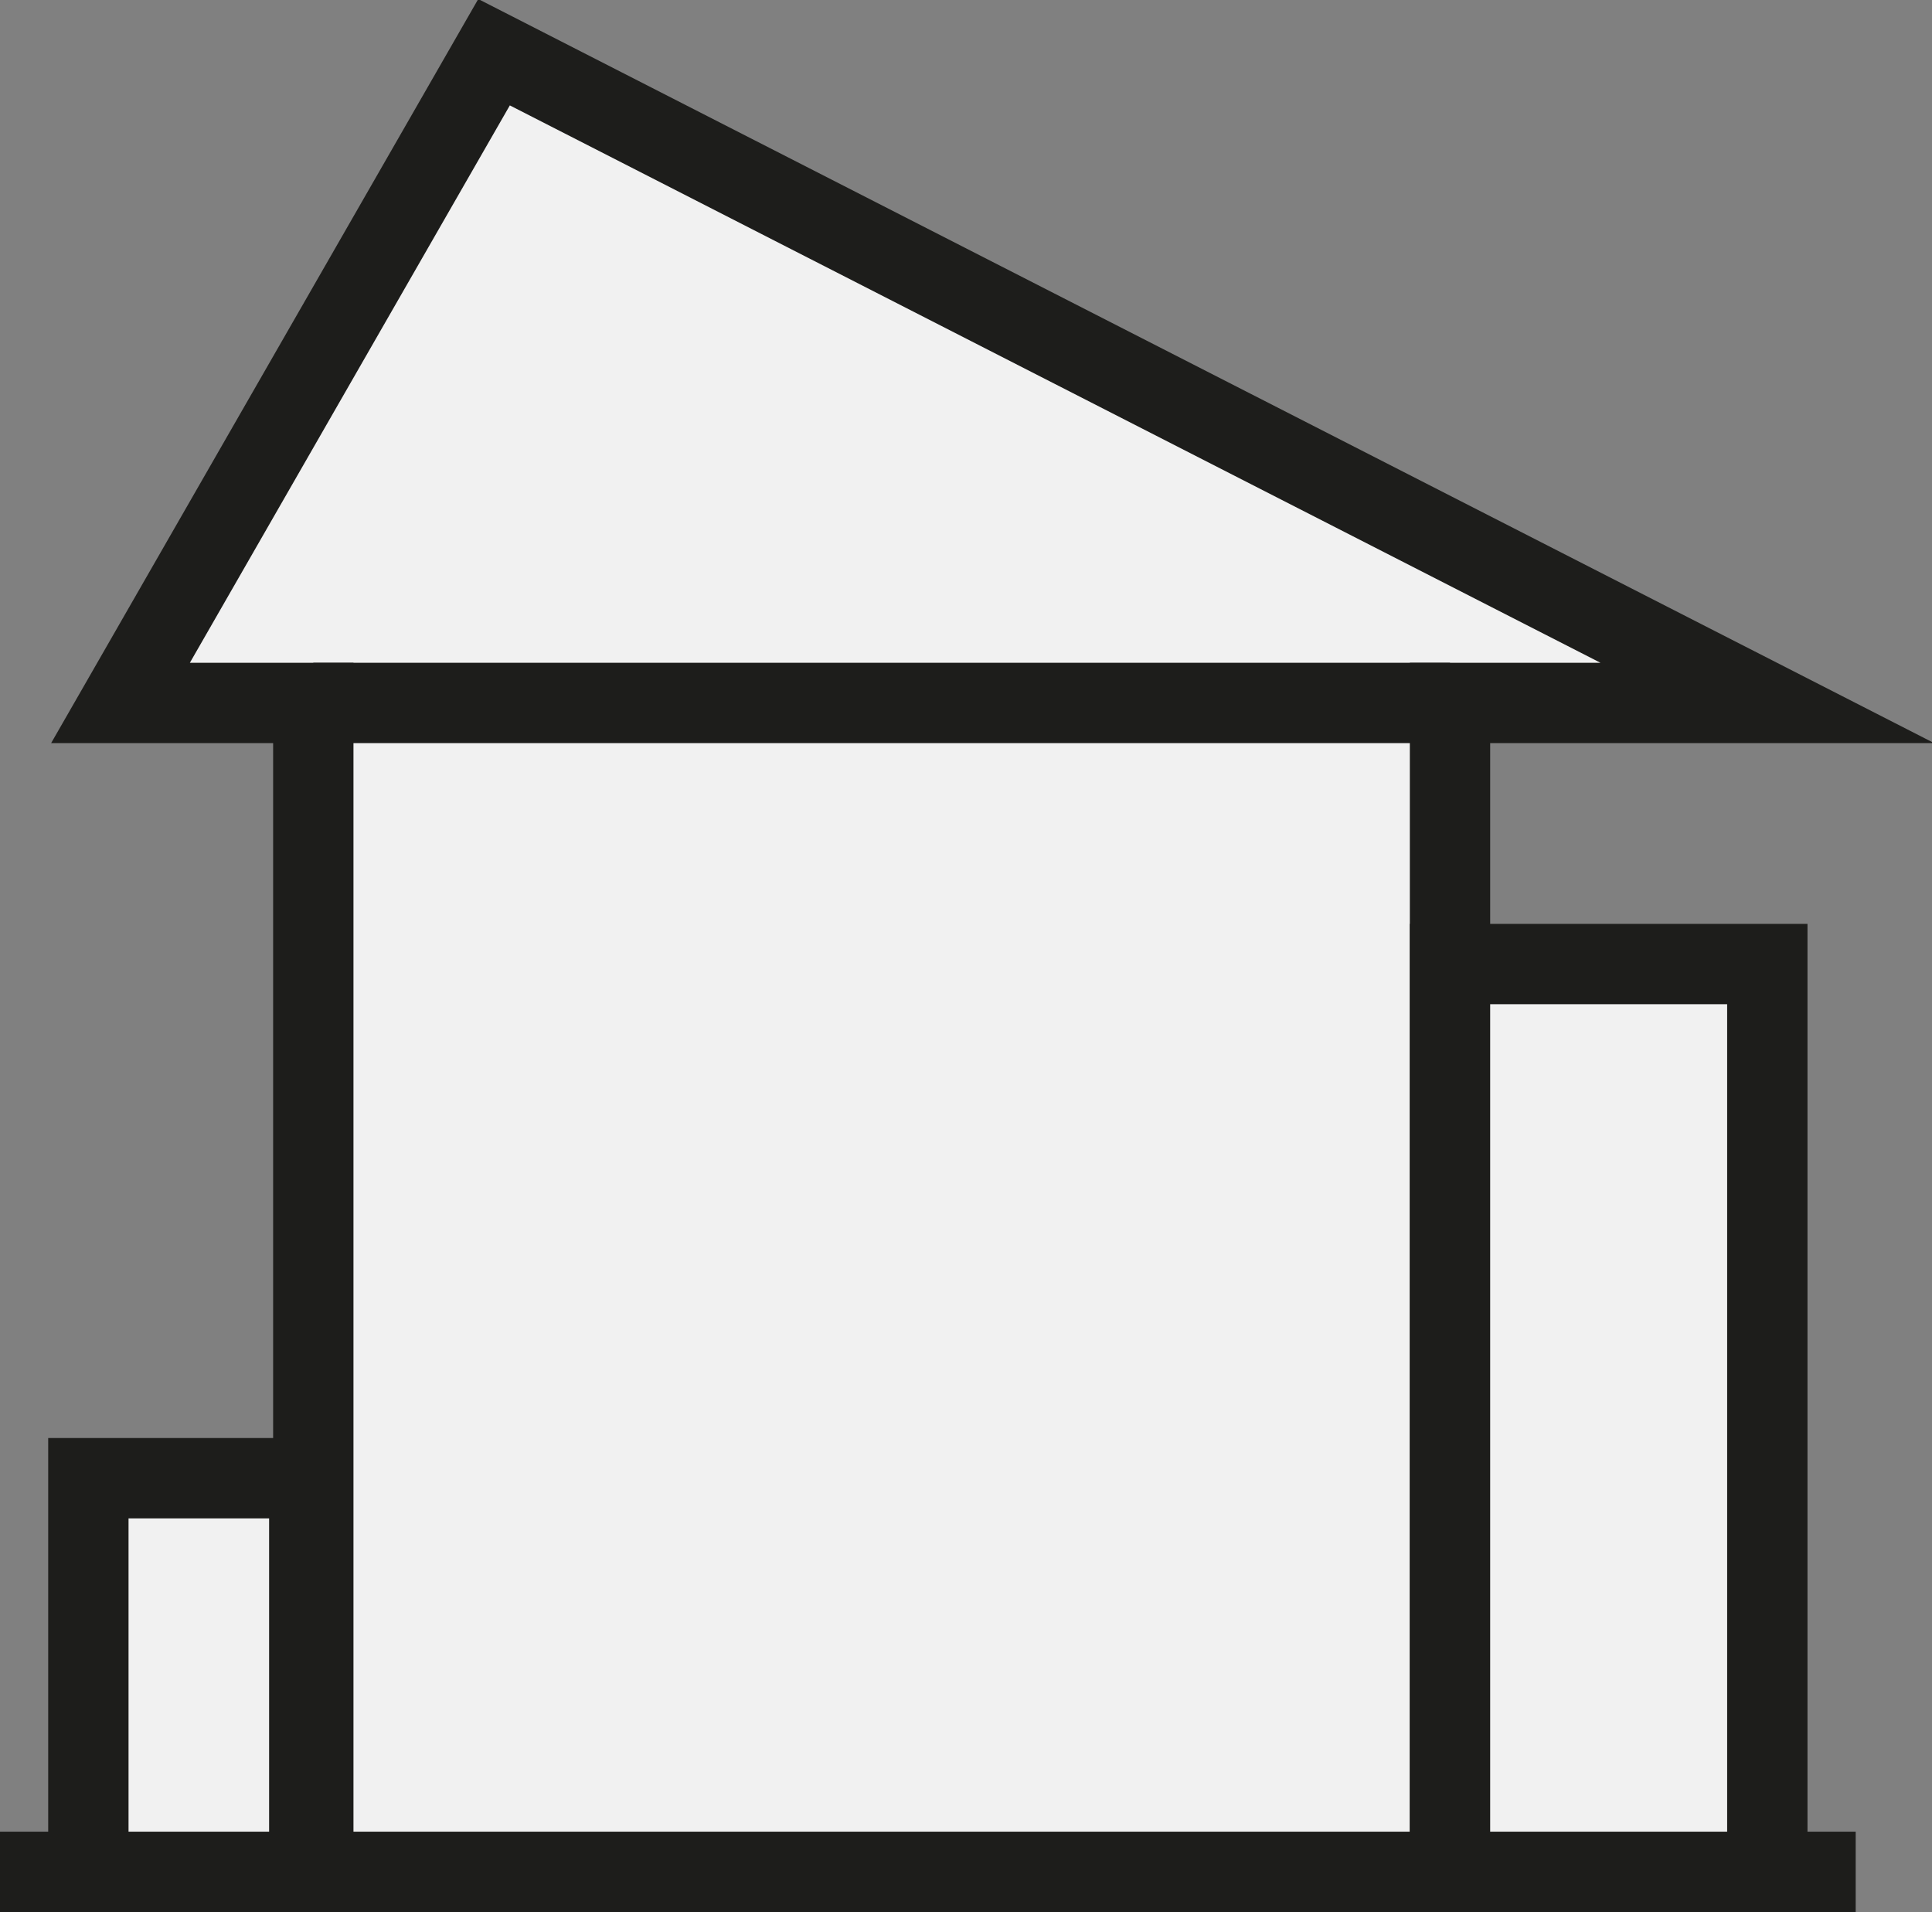
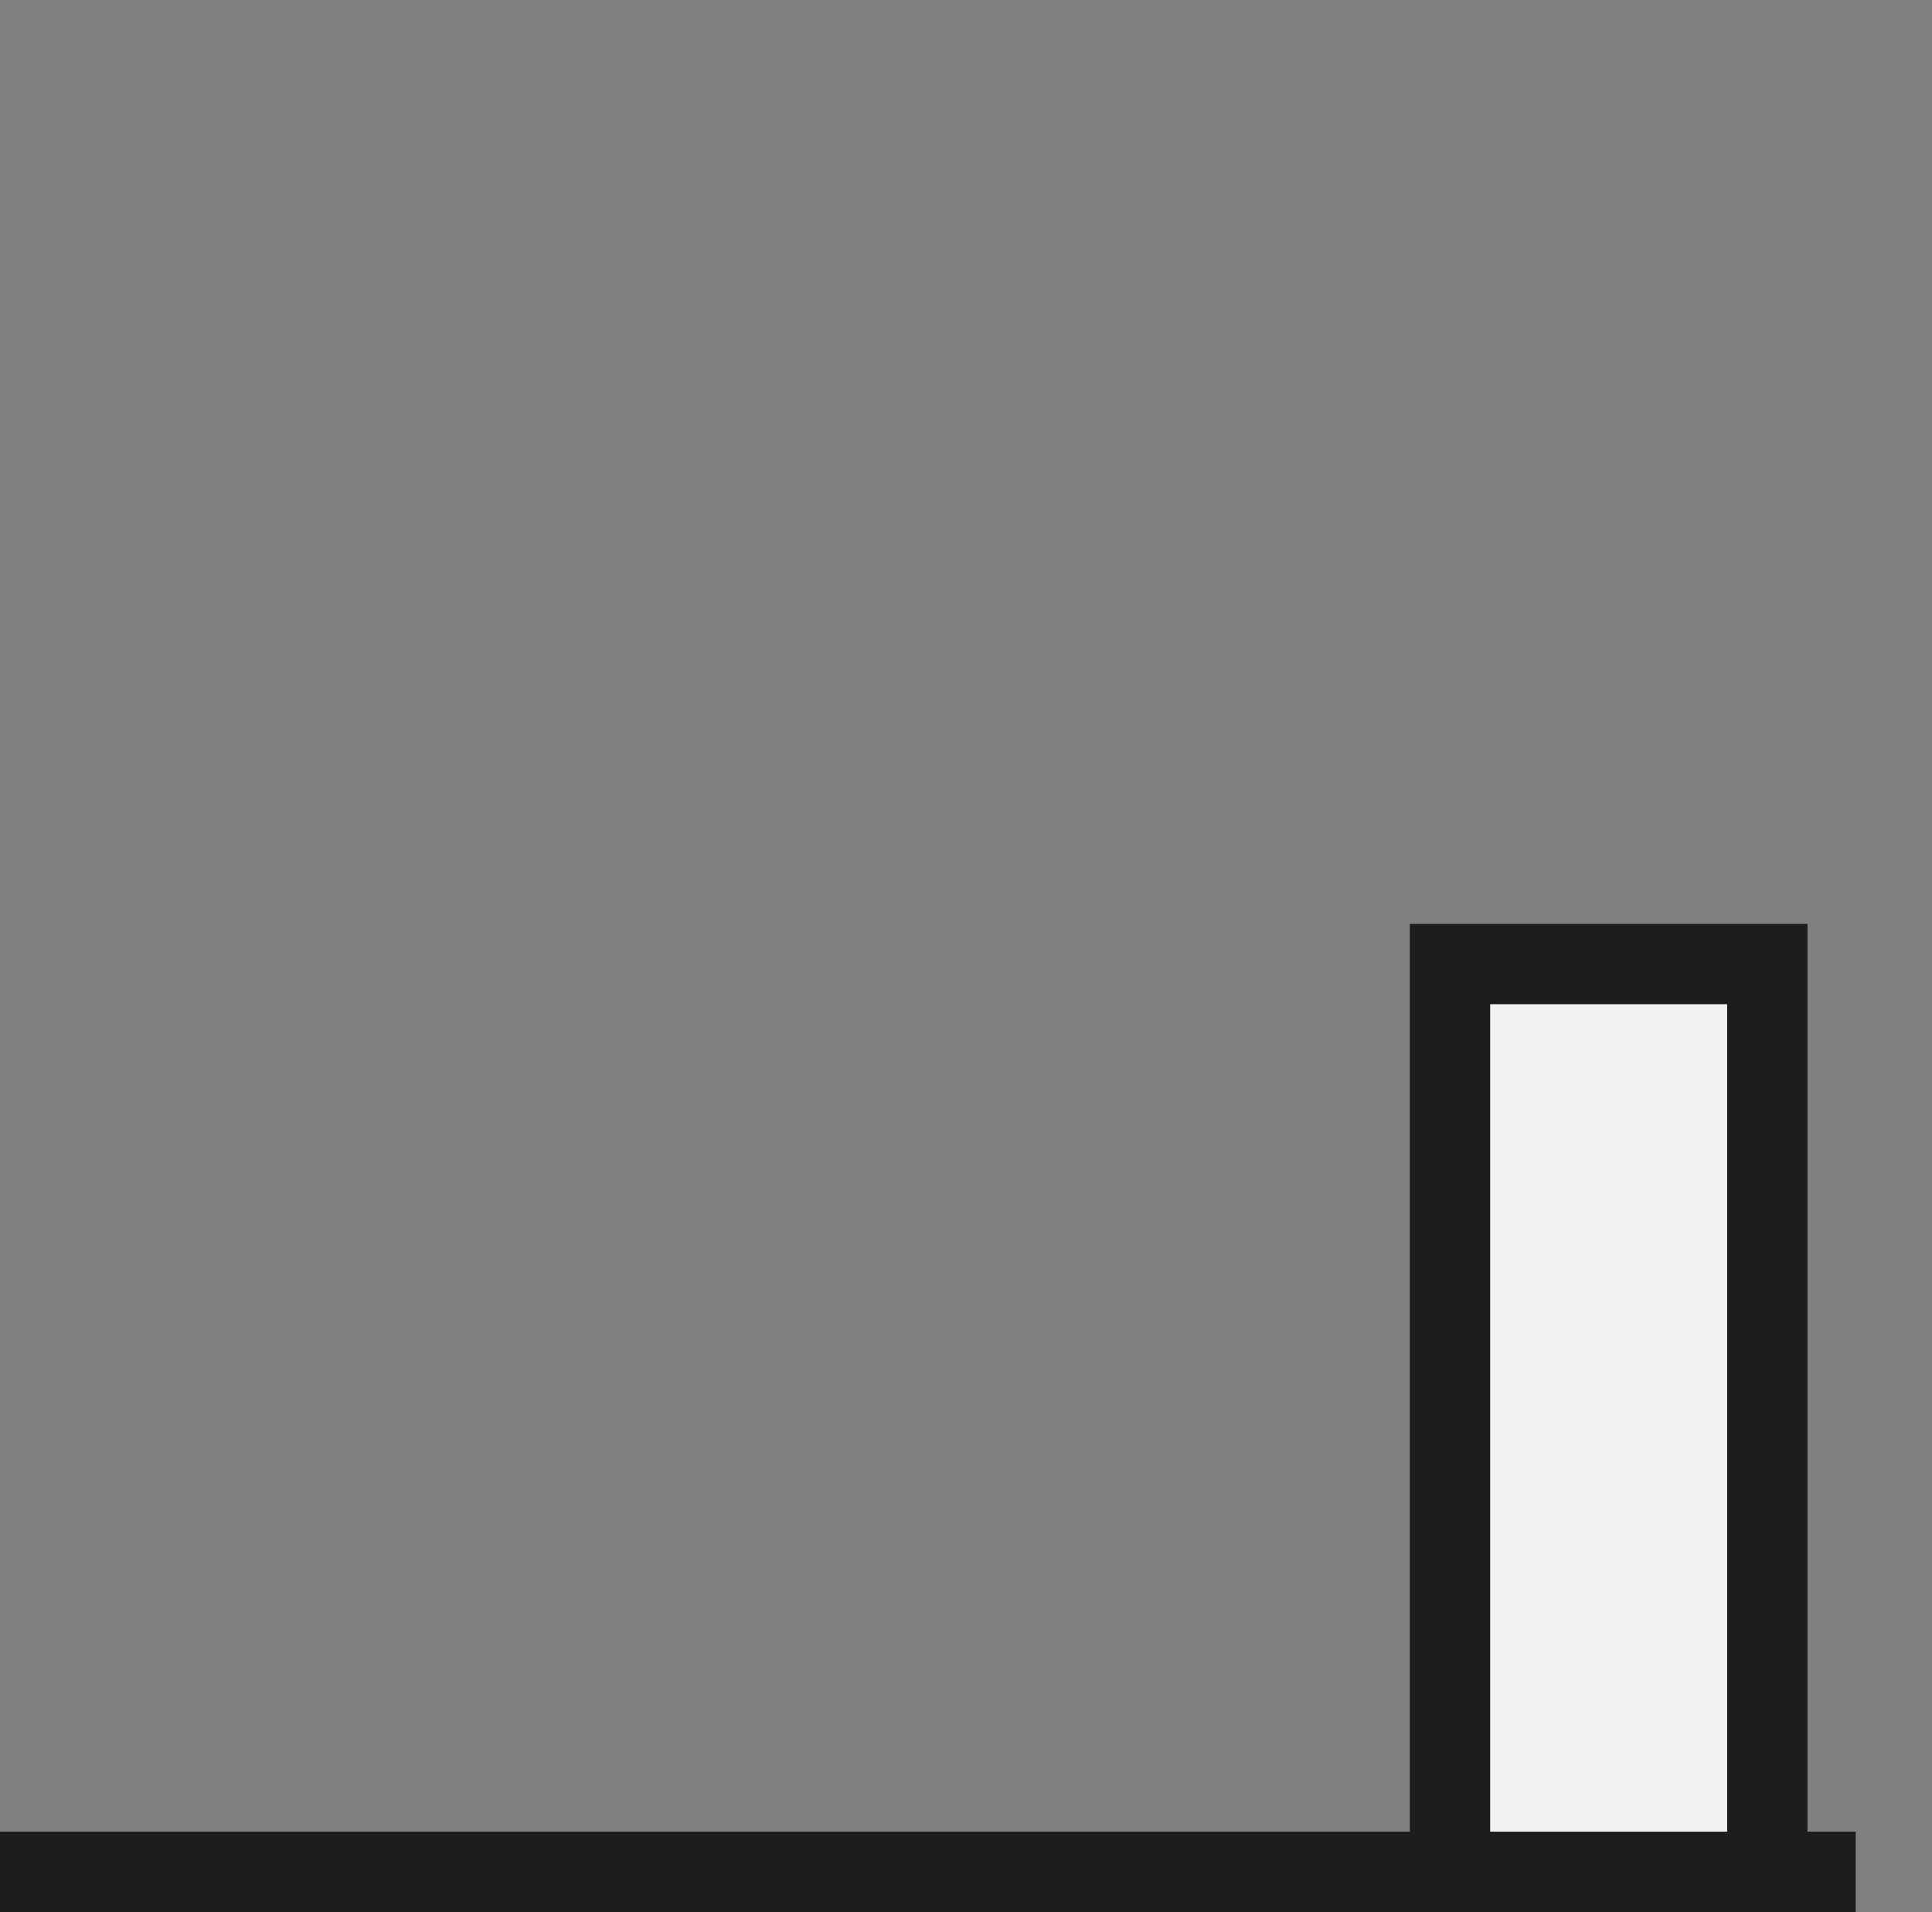
<svg xmlns="http://www.w3.org/2000/svg" version="1.1" id="Layer_1" x="0px" y="0px" viewBox="0 0 48.1 47.6" style="enable-background:new 0 0 48.1 47.6;" xml:space="preserve">
  <rect x="0" y="0" width="48.1" height="47.6" fill="#808080" stroke="none" />
  <style type="text/css"> .st0{fill:#f1f1f1;stroke:#1D1D1B;stroke-width:2;stroke-miterlimit:10;} </style>
-   <path class="st0" d="M36.1,24.6" />
-   <polyline class="st0" points="7.8,46.6 7.8,17.5 3,17.5 12.3,1.3 44,17.5 36.1,17.5 36.1,46.6 " />
  <line class="st0" x1="0" y1="46.6" x2="46.2" y2="46.6" />
-   <line class="st0" x1="7.8" y1="17.5" x2="36.1" y2="17.5" />
-   <rect x="2.2" y="36.8" class="st0" width="5.5" height="9.8" />
  <rect x="36.1" y="24" class="st0" width="7.9" height="22.6" />
</svg>